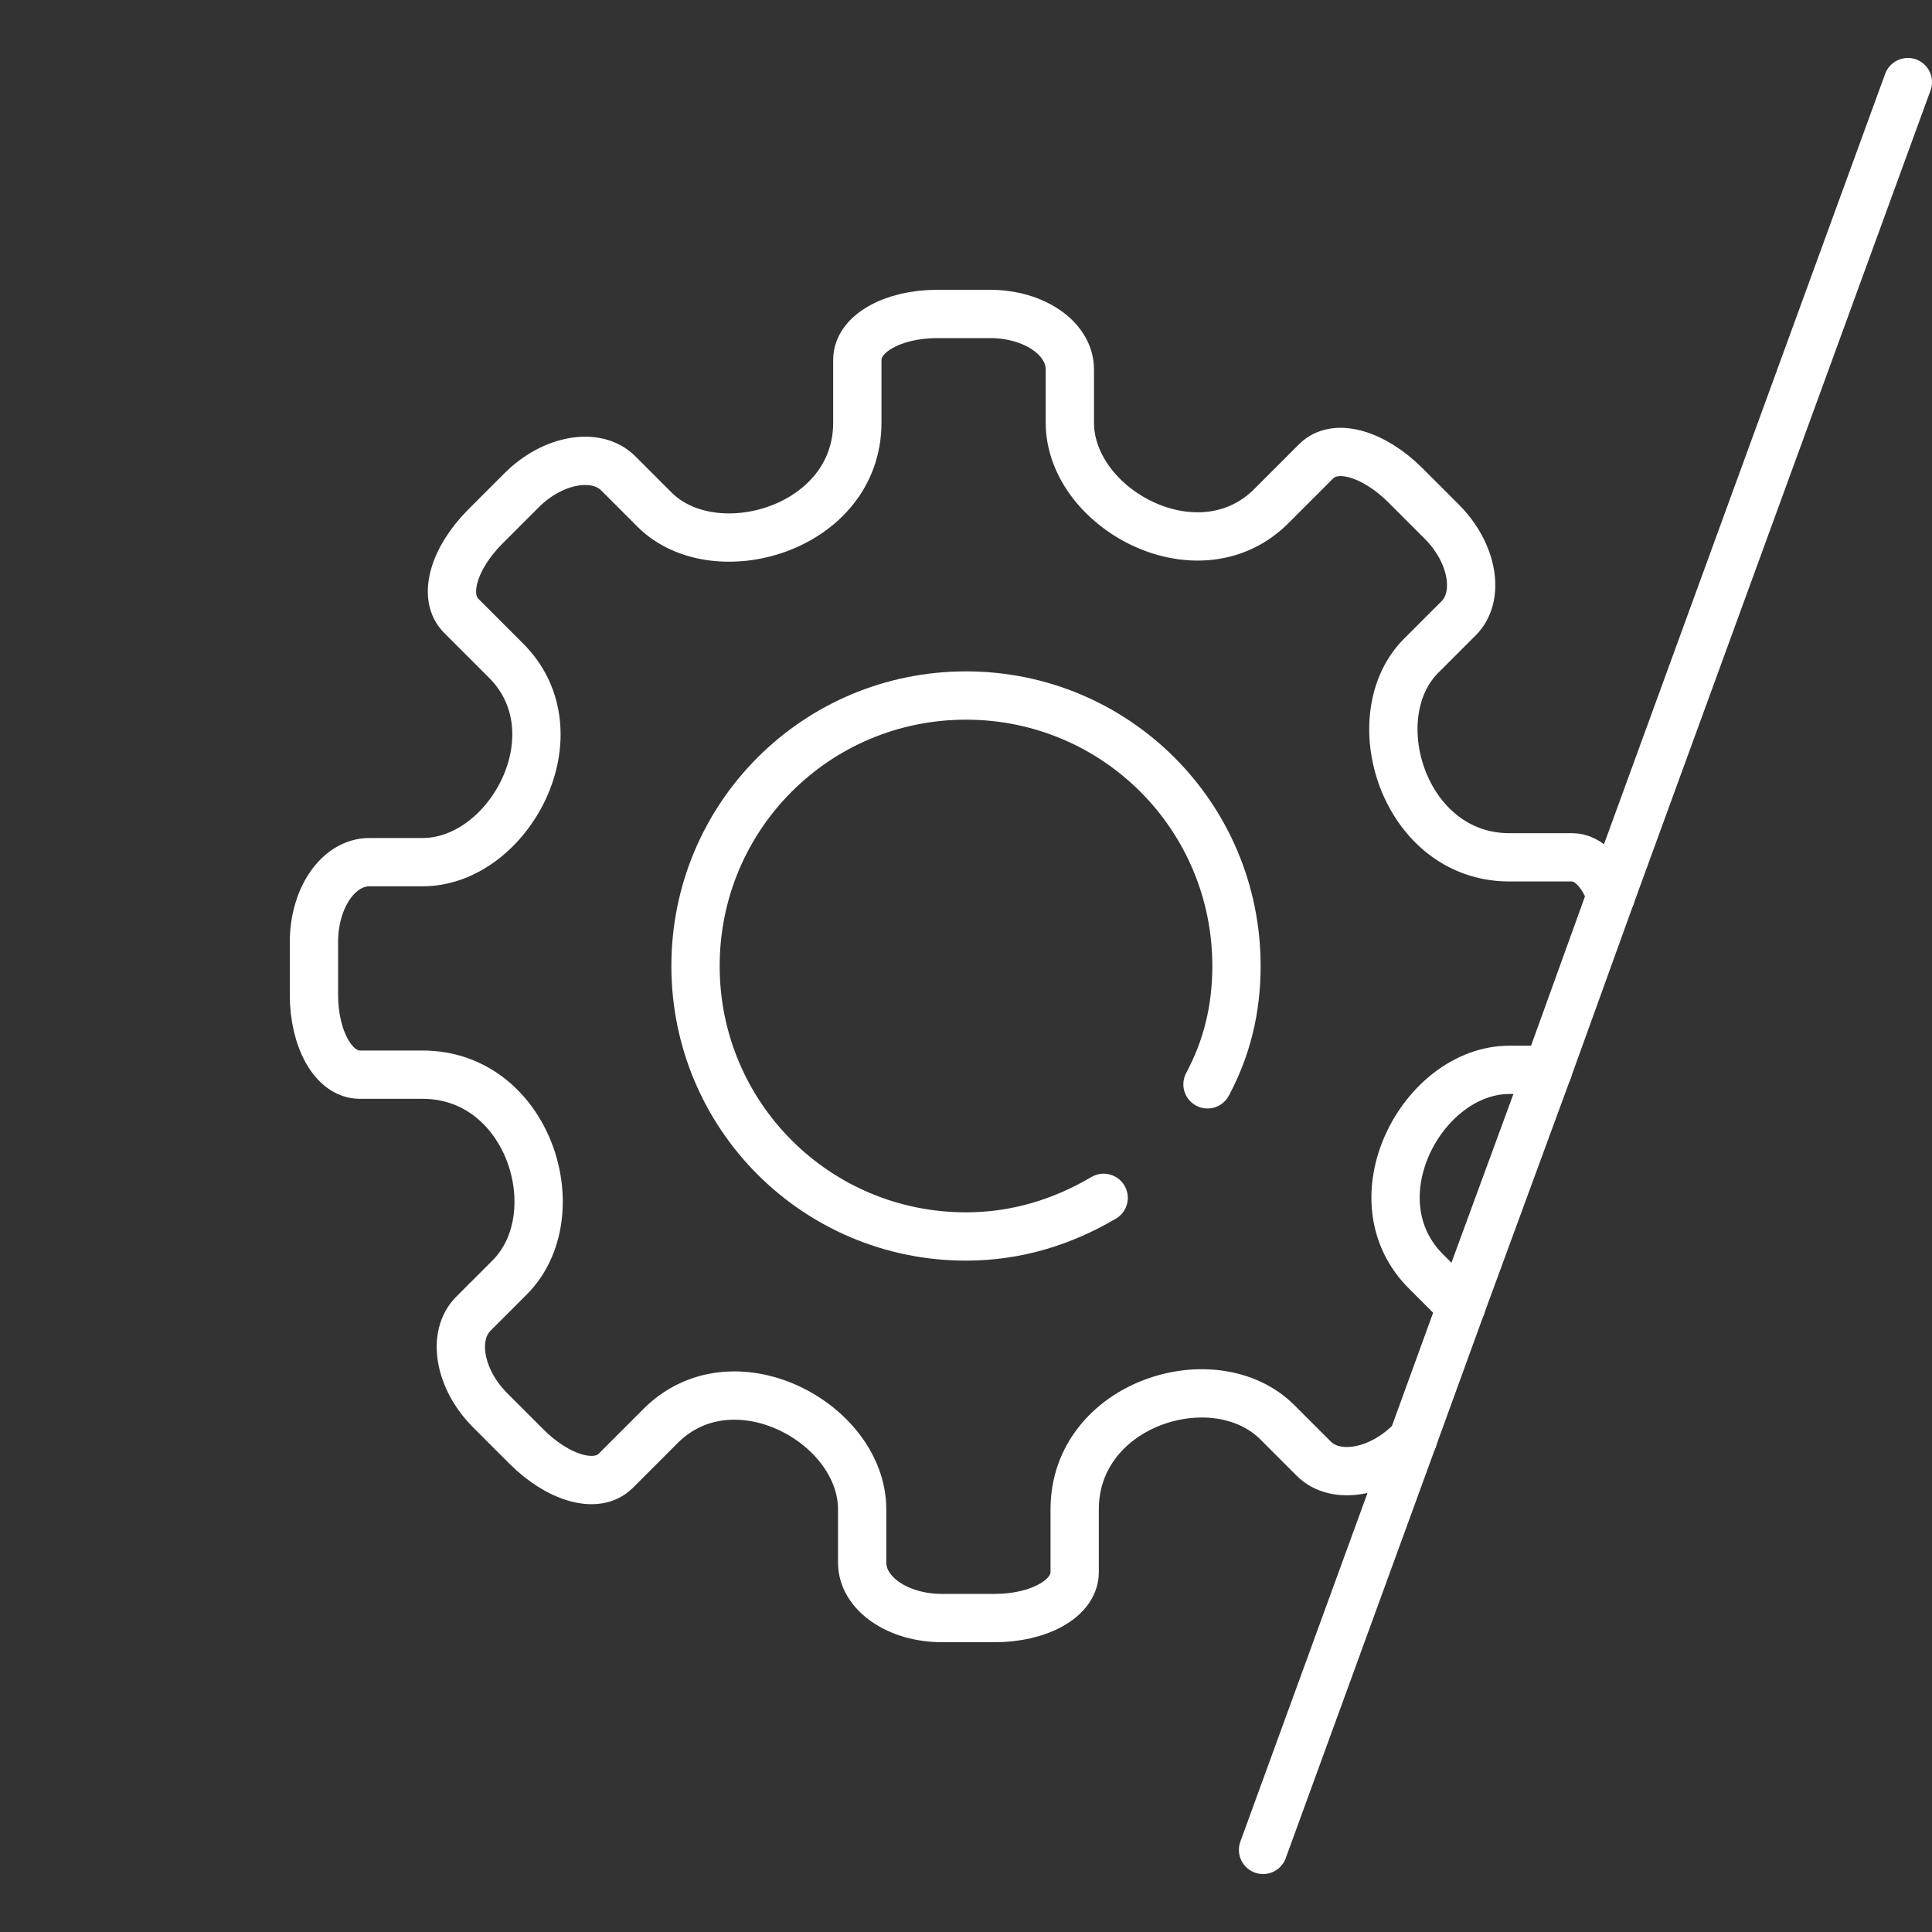
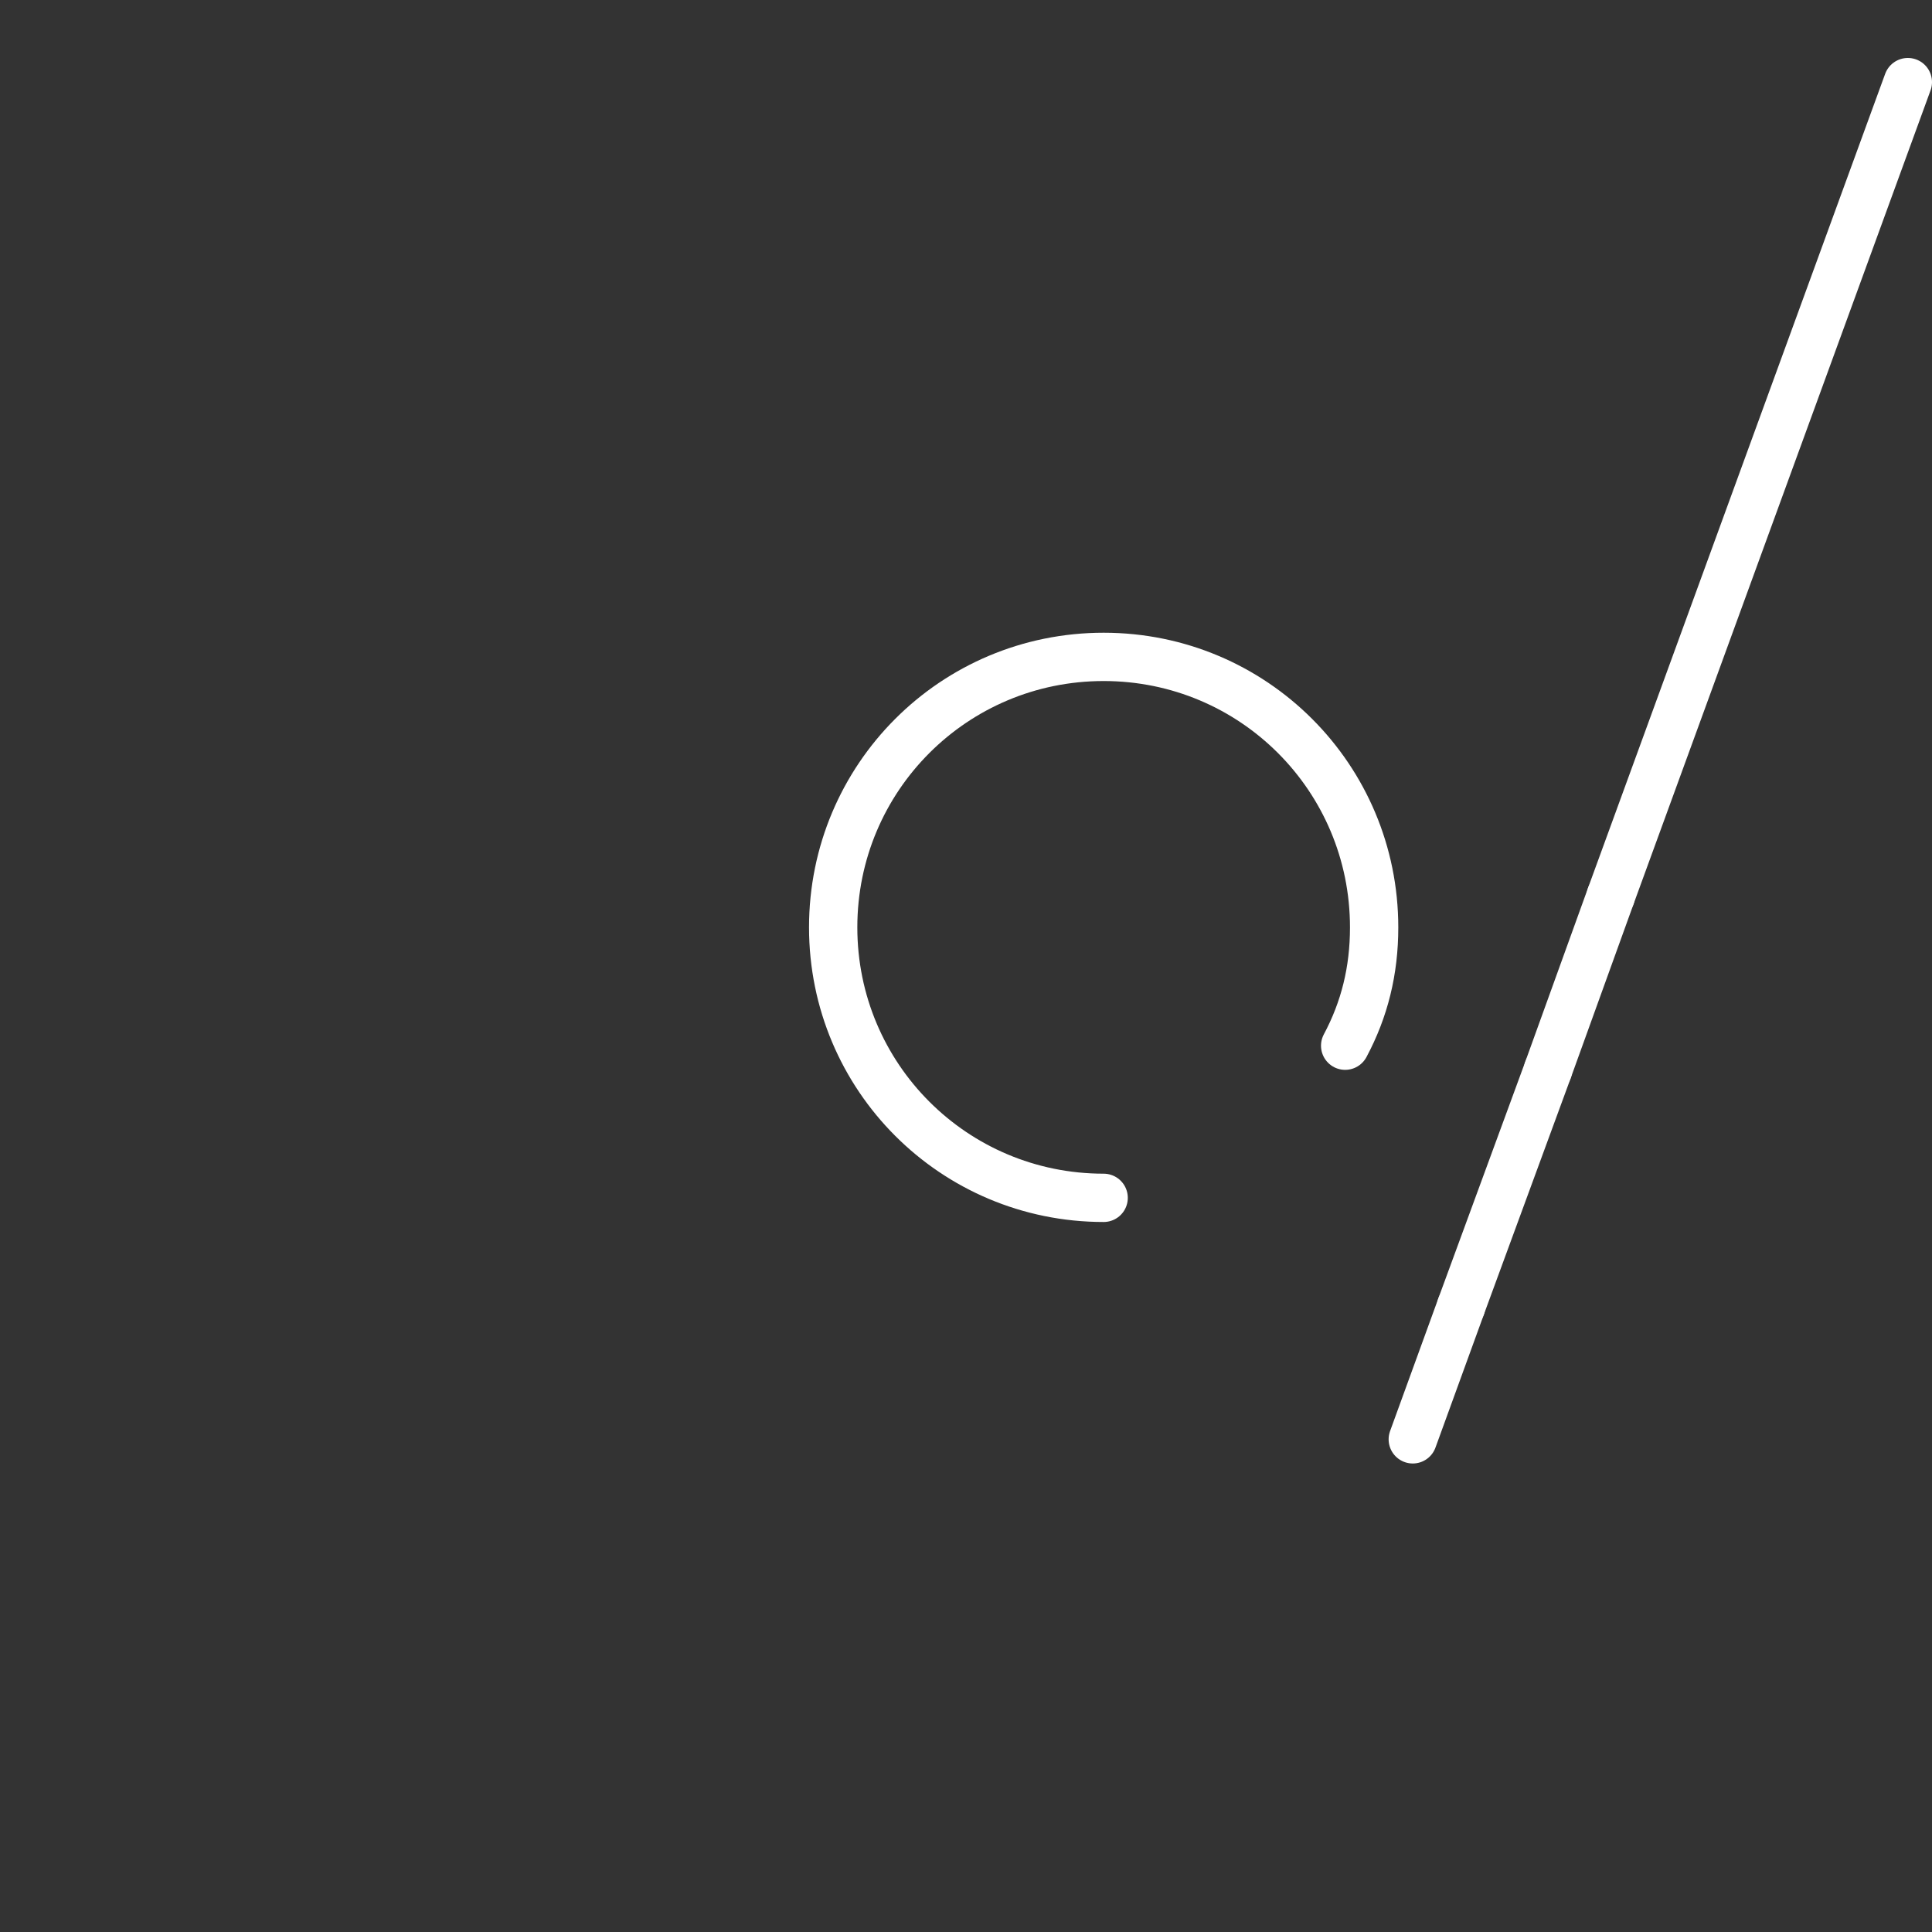
<svg xmlns="http://www.w3.org/2000/svg" version="1.1" id="Calque_1" x="0px" y="0px" viewBox="0 0 80 80" style="enable-background:new 0 0 80 80;" xml:space="preserve">
  <rect x="0" y="0" width="80" height="80" fill="#333333" stroke="none" />
  <style type="text/css">
	.st0{fill:none;stroke:#FFFFFF;stroke-width:2;stroke-linecap:round;stroke-linejoin:round;stroke-miterlimit:10;}
</style>
  <g>
    <g>
      <line class="st0" x1="60.5" y1="54.1" x2="64.1" y2="44.3" />
      <line class="st0" x1="66.7" y1="37.1" x2="64.1" y2="44.3" />
      <line class="st0" x1="66.7" y1="37.1" x2="79" y2="3.4" />
      <line class="st0" x1="60.5" y1="54.1" x2="58.5" y2="59.6" />
-       <line class="st0" x1="58.5" y1="59.6" x2="52.3" y2="76.6" />
-       <path class="st0" d="M66.7,37.1c-0.3-0.9-0.9-1.6-1.6-1.6c0,0,0,0-2.6,0c-4.4,0-6.2-5.9-3.6-8.4c1.5-1.5,1.5-1.5,1.5-1.5    c0.9-0.9,0.6-2.7-0.7-4l-1.5-1.5c-1.3-1.3-2.9-1.8-3.7-1c0,0,0,0-1.8,1.8c-3,3.1-8.4,0.2-8.4-3.4c0-2.2,0-2.2,0-2.2    c0-1.3-1.5-2.3-3.3-2.3h-2.2c-1.8,0-3.3,0.8-3.3,1.9c0,0,0,0,0,2.6c0,4.4-5.9,6.1-8.4,3.6c-1.5-1.5-1.5-1.5-1.5-1.5    c-0.9-0.9-2.7-0.6-4,0.7l-1.5,1.5c-1.3,1.3-1.8,2.9-1,3.7c0,0,0,0,1.8,1.8c3.1,3,0.2,8.4-3.4,8.4c-2.2,0-2.2,0-2.2,0    C14,35.7,13,37.2,13,39v2.2c0,1.8,0.8,3.3,1.9,3.3c0,0,0,0,2.6,0c4.4,0,6.2,5.8,3.6,8.4c-1.5,1.5-1.5,1.5-1.5,1.5    c-0.9,0.9-0.6,2.7,0.7,4l1.5,1.5c1.3,1.3,2.9,1.8,3.7,1c0,0,0,0,1.8-1.8c3-3.1,8.4-0.2,8.4,3.4c0,2.2,0,2.2,0,2.2    c0,1.3,1.5,2.3,3.3,2.3h2.2c1.8,0,3.3-0.8,3.3-1.9c0,0,0,0,0-2.6c0-4.4,5.8-6.2,8.4-3.6c1.5,1.5,1.5,1.5,1.5,1.5    c0.9,0.9,2.7,0.6,4-0.7l0.1-0.1" />
-       <path class="st0" d="M60.5,54.1c-0.3-0.3-0.7-0.7-1.4-1.4c-3.1-3-0.2-8.4,3.4-8.4c0.8,0,1.3,0,1.6,0" />
    </g>
-     <path class="st0" d="M45.7,49.6c-1.7,1-3.6,1.6-5.7,1.6c-6.2,0-11.2-5-11.2-11.2c0-6.2,5-11.2,11.2-11.2s11.2,5,11.2,11.2   c0,1.8-0.4,3.4-1.2,4.9" />
+     <path class="st0" d="M45.7,49.6c-6.2,0-11.2-5-11.2-11.2c0-6.2,5-11.2,11.2-11.2s11.2,5,11.2,11.2   c0,1.8-0.4,3.4-1.2,4.9" />
  </g>
</svg>